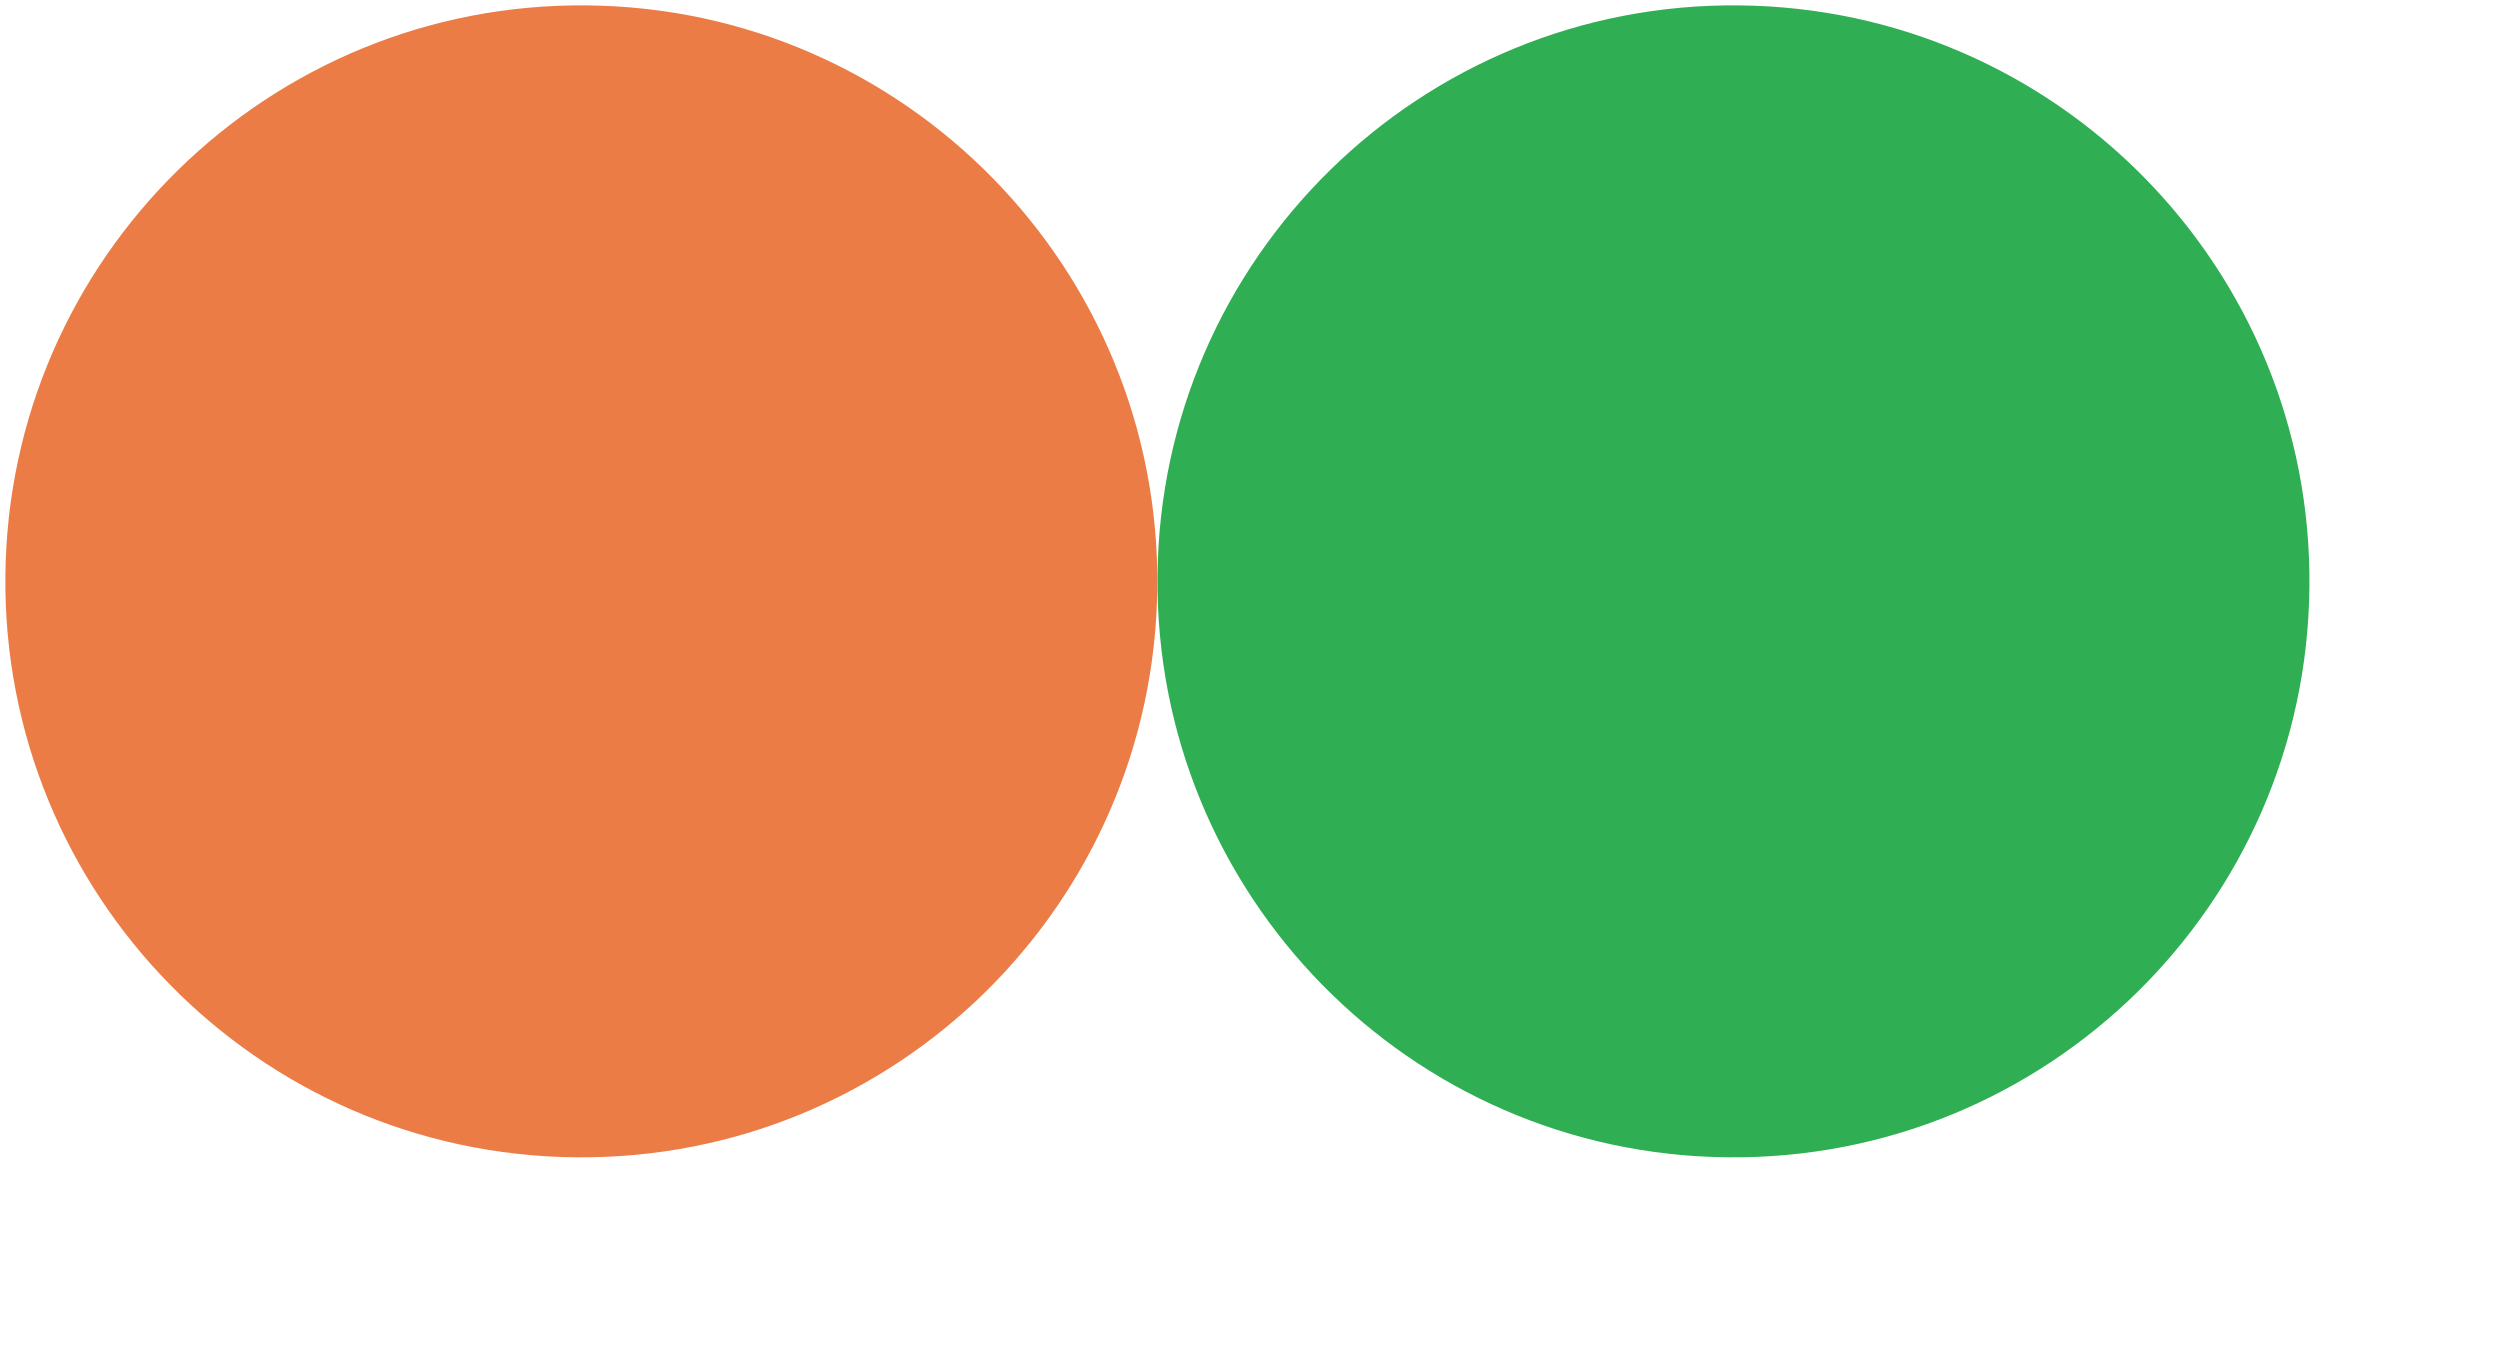
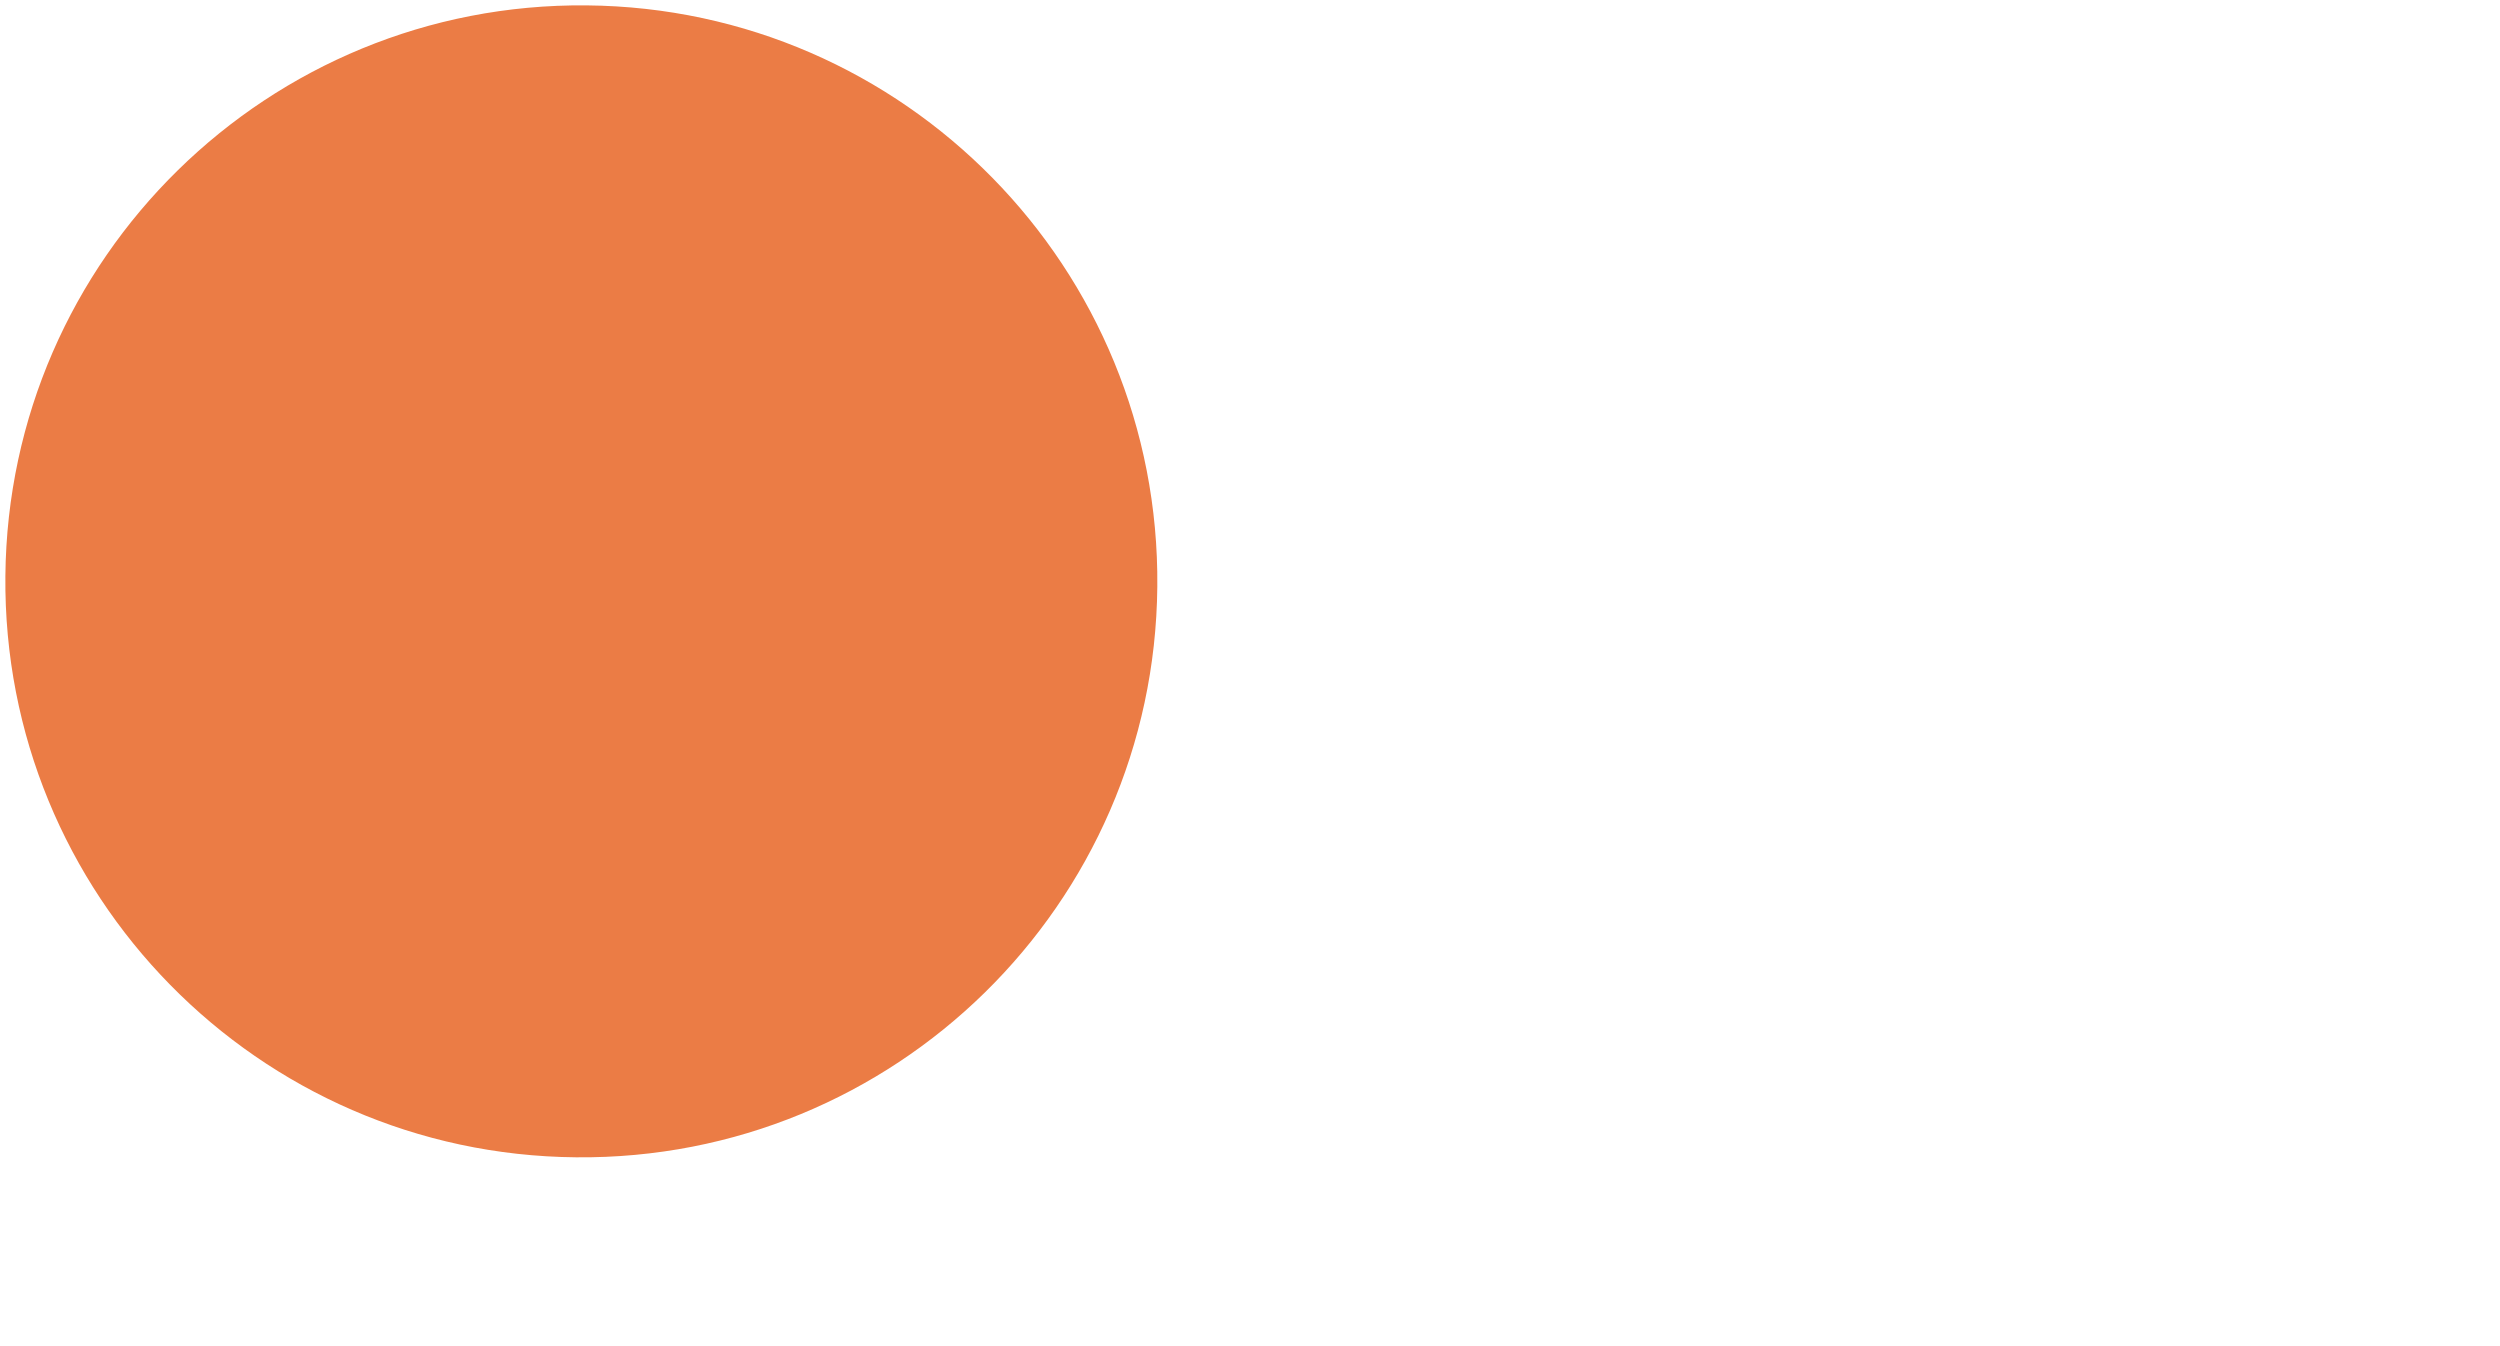
<svg xmlns="http://www.w3.org/2000/svg" width="13" height="7" viewBox="0 0 13 7" fill="none">
-   <path d="M12.009 3.051C12.025 1.397 10.696 0.043 9.042 0.028C7.388 0.012 6.034 1.341 6.019 2.995C6.003 4.65 7.332 6.003 8.986 6.018C10.64 6.034 11.994 4.705 12.009 3.051Z" fill="#2FAE53" />
  <path d="M6.018 3.051C6.034 1.397 4.705 0.043 3.051 0.028C1.397 0.012 0.043 1.341 0.028 2.995C0.012 4.65 1.341 6.003 2.995 6.018C4.65 6.034 6.003 4.705 6.018 3.051Z" fill="#EB7C45" />
</svg>